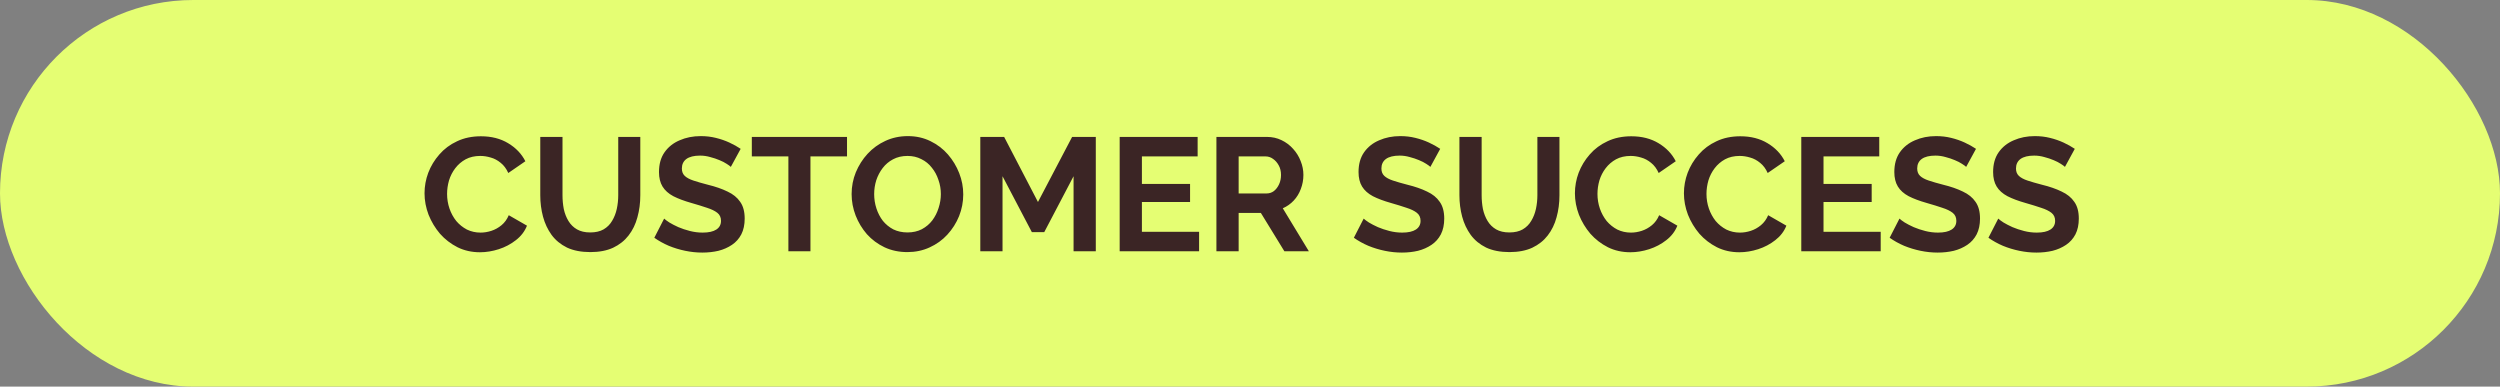
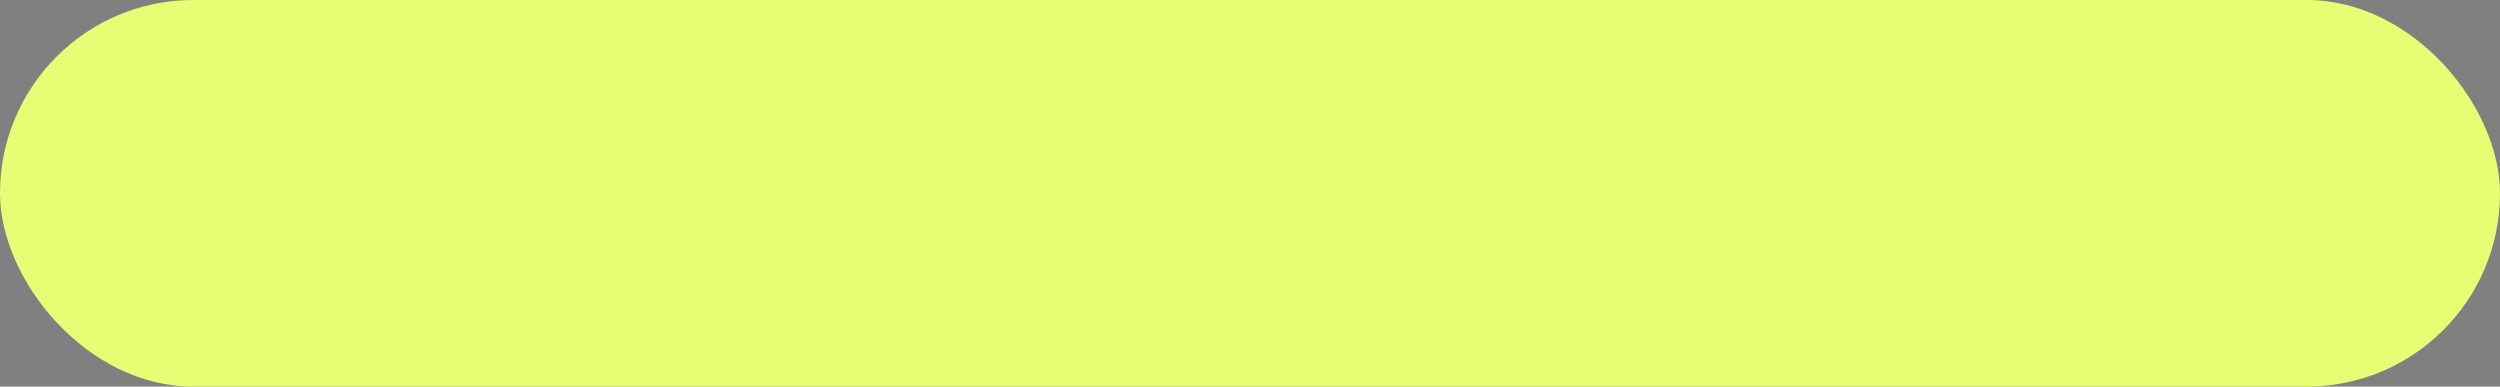
<svg xmlns="http://www.w3.org/2000/svg" width="776" height="120" viewBox="0 0 776 120" fill="none">
  <rect x="0" y="0" width="776" height="120" fill="#808080" stroke="none" />
  <rect width="776" height="120" rx="60" fill="#E5FE73" />
-   <path d="M131.774 60C131.774 57.833 132.157 55.717 132.924 53.65C133.724 51.55 134.874 49.65 136.374 47.95C137.874 46.217 139.707 44.85 141.874 43.85C144.04 42.817 146.507 42.3 149.274 42.3C152.54 42.3 155.357 43.017 157.724 44.45C160.124 45.883 161.907 47.75 163.074 50.05L157.774 53.7C157.174 52.367 156.39 51.317 155.424 50.55C154.457 49.75 153.424 49.2 152.324 48.9C151.224 48.567 150.14 48.4 149.074 48.4C147.34 48.4 145.824 48.75 144.524 49.45C143.257 50.15 142.19 51.067 141.324 52.2C140.457 53.333 139.807 54.6 139.374 56C138.974 57.4 138.774 58.8 138.774 60.2C138.774 61.767 139.024 63.283 139.524 64.75C140.024 66.183 140.724 67.467 141.624 68.6C142.557 69.7 143.657 70.583 144.924 71.25C146.224 71.883 147.64 72.2 149.174 72.2C150.274 72.2 151.39 72.017 152.524 71.65C153.657 71.283 154.707 70.7 155.674 69.9C156.64 69.1 157.39 68.067 157.924 66.8L163.574 70.05C162.874 71.817 161.724 73.317 160.124 74.55C158.557 75.783 156.79 76.717 154.824 77.35C152.857 77.983 150.907 78.3 148.974 78.3C146.44 78.3 144.124 77.783 142.024 76.75C139.924 75.683 138.107 74.283 136.574 72.55C135.074 70.783 133.89 68.817 133.024 66.65C132.19 64.45 131.774 62.233 131.774 60ZM183.251 78.25C180.418 78.25 178.001 77.783 176.001 76.85C174.034 75.883 172.434 74.567 171.201 72.9C170.001 71.233 169.118 69.35 168.551 67.25C167.984 65.117 167.701 62.9 167.701 60.6V42.5H174.601V60.6C174.601 62.067 174.734 63.5 175.001 64.9C175.301 66.267 175.784 67.5 176.451 68.6C177.118 69.7 178.001 70.567 179.101 71.2C180.201 71.833 181.568 72.15 183.201 72.15C184.868 72.15 186.251 71.833 187.351 71.2C188.484 70.533 189.368 69.65 190.001 68.55C190.668 67.45 191.151 66.217 191.451 64.85C191.751 63.45 191.901 62.033 191.901 60.6V42.5H198.751V60.6C198.751 63.033 198.451 65.317 197.851 67.45C197.284 69.583 196.368 71.467 195.101 73.1C193.868 74.7 192.268 75.967 190.301 76.9C188.334 77.8 185.984 78.25 183.251 78.25ZM226.851 51.8C226.618 51.567 226.184 51.25 225.551 50.85C224.951 50.45 224.201 50.067 223.301 49.7C222.434 49.333 221.484 49.017 220.451 48.75C219.418 48.45 218.368 48.3 217.301 48.3C215.434 48.3 214.018 48.65 213.051 49.35C212.118 50.05 211.651 51.033 211.651 52.3C211.651 53.267 211.951 54.033 212.551 54.6C213.151 55.167 214.051 55.65 215.251 56.05C216.451 56.45 217.951 56.883 219.751 57.35C222.084 57.917 224.101 58.617 225.801 59.45C227.534 60.25 228.851 61.317 229.751 62.65C230.684 63.95 231.151 65.683 231.151 67.85C231.151 69.75 230.801 71.383 230.101 72.75C229.401 74.083 228.434 75.167 227.201 76C225.968 76.833 224.568 77.45 223.001 77.85C221.434 78.217 219.768 78.4 218.001 78.4C216.234 78.4 214.468 78.217 212.701 77.85C210.934 77.483 209.234 76.967 207.601 76.3C205.968 75.6 204.468 74.767 203.101 73.8L206.151 67.85C206.451 68.15 206.984 68.55 207.751 69.05C208.518 69.517 209.451 70 210.551 70.5C211.651 70.967 212.851 71.367 214.151 71.7C215.451 72.033 216.768 72.2 218.101 72.2C219.968 72.2 221.384 71.883 222.351 71.25C223.318 70.617 223.801 69.717 223.801 68.55C223.801 67.483 223.418 66.65 222.651 66.05C221.884 65.45 220.818 64.933 219.451 64.5C218.084 64.033 216.468 63.533 214.601 63C212.368 62.367 210.501 61.667 209.001 60.9C207.501 60.1 206.384 59.1 205.651 57.9C204.918 56.7 204.551 55.2 204.551 53.4C204.551 50.967 205.118 48.933 206.251 47.3C207.418 45.633 208.984 44.383 210.951 43.55C212.918 42.683 215.101 42.25 217.501 42.25C219.168 42.25 220.734 42.433 222.201 42.8C223.701 43.167 225.101 43.65 226.401 44.25C227.701 44.85 228.868 45.5 229.901 46.2L226.851 51.8ZM262.915 48.55H251.565V78H244.715V48.55H233.365V42.5H262.915V48.55ZM281.642 78.25C279.042 78.25 276.675 77.75 274.542 76.75C272.442 75.75 270.625 74.4 269.092 72.7C267.592 70.967 266.425 69.033 265.592 66.9C264.759 64.733 264.342 62.517 264.342 60.25C264.342 57.883 264.775 55.633 265.642 53.5C266.542 51.333 267.759 49.417 269.292 47.75C270.859 46.05 272.692 44.717 274.792 43.75C276.925 42.75 279.259 42.25 281.792 42.25C284.359 42.25 286.692 42.767 288.792 43.8C290.925 44.833 292.742 46.217 294.242 47.95C295.742 49.683 296.909 51.617 297.742 53.75C298.575 55.883 298.992 58.083 298.992 60.35C298.992 62.683 298.559 64.933 297.692 67.1C296.825 69.233 295.609 71.15 294.042 72.85C292.509 74.517 290.675 75.833 288.542 76.8C286.442 77.767 284.142 78.25 281.642 78.25ZM271.342 60.25C271.342 61.783 271.575 63.267 272.042 64.7C272.509 66.133 273.175 67.417 274.042 68.55C274.942 69.65 276.025 70.533 277.292 71.2C278.592 71.833 280.059 72.15 281.692 72.15C283.359 72.15 284.842 71.817 286.142 71.15C287.442 70.45 288.525 69.533 289.392 68.4C290.259 67.233 290.909 65.95 291.342 64.55C291.809 63.117 292.042 61.683 292.042 60.25C292.042 58.717 291.792 57.25 291.292 55.85C290.825 54.417 290.142 53.15 289.242 52.05C288.375 50.917 287.292 50.033 285.992 49.4C284.725 48.733 283.292 48.4 281.692 48.4C279.992 48.4 278.492 48.75 277.192 49.45C275.925 50.117 274.859 51.017 273.992 52.15C273.125 53.283 272.459 54.55 271.992 55.95C271.559 57.35 271.342 58.783 271.342 60.25ZM333.235 78V54.7L324.135 72.05H320.285L311.185 54.7V78H304.285V42.5H311.685L322.185 62.7L332.785 42.5H340.135V78H333.235ZM372.197 71.95V78H347.547V42.5H371.747V48.55H354.447V57.1H369.397V62.7H354.447V71.95H372.197ZM377.576 78V42.5H393.276C394.909 42.5 396.409 42.833 397.776 43.5C399.176 44.167 400.376 45.067 401.376 46.2C402.409 47.333 403.193 48.6 403.726 50C404.293 51.4 404.576 52.833 404.576 54.3C404.576 55.8 404.309 57.25 403.776 58.65C403.276 60.017 402.543 61.217 401.576 62.25C400.609 63.283 399.476 64.083 398.176 64.65L406.276 78H398.676L391.376 66.1H384.476V78H377.576ZM384.476 60.05H393.126C393.993 60.05 394.759 59.8 395.426 59.3C396.093 58.767 396.626 58.067 397.026 57.2C397.426 56.333 397.626 55.367 397.626 54.3C397.626 53.167 397.393 52.183 396.926 51.35C396.459 50.483 395.859 49.8 395.126 49.3C394.426 48.8 393.659 48.55 392.826 48.55H384.476V60.05ZM443.99 51.8C443.756 51.567 443.323 51.25 442.69 50.85C442.09 50.45 441.34 50.067 440.44 49.7C439.573 49.333 438.623 49.017 437.59 48.75C436.556 48.45 435.506 48.3 434.44 48.3C432.573 48.3 431.156 48.65 430.19 49.35C429.256 50.05 428.79 51.033 428.79 52.3C428.79 53.267 429.09 54.033 429.69 54.6C430.29 55.167 431.19 55.65 432.39 56.05C433.59 56.45 435.09 56.883 436.89 57.35C439.223 57.917 441.24 58.617 442.94 59.45C444.673 60.25 445.99 61.317 446.89 62.65C447.823 63.95 448.29 65.683 448.29 67.85C448.29 69.75 447.94 71.383 447.24 72.75C446.54 74.083 445.573 75.167 444.34 76C443.106 76.833 441.706 77.45 440.14 77.85C438.573 78.217 436.906 78.4 435.14 78.4C433.373 78.4 431.606 78.217 429.84 77.85C428.073 77.483 426.373 76.967 424.74 76.3C423.106 75.6 421.606 74.767 420.24 73.8L423.29 67.85C423.59 68.15 424.123 68.55 424.89 69.05C425.656 69.517 426.59 70 427.69 70.5C428.79 70.967 429.99 71.367 431.29 71.7C432.59 72.033 433.906 72.2 435.24 72.2C437.106 72.2 438.523 71.883 439.49 71.25C440.456 70.617 440.94 69.717 440.94 68.55C440.94 67.483 440.556 66.65 439.79 66.05C439.023 65.45 437.956 64.933 436.59 64.5C435.223 64.033 433.606 63.533 431.74 63C429.506 62.367 427.64 61.667 426.14 60.9C424.64 60.1 423.523 59.1 422.79 57.9C422.056 56.7 421.69 55.2 421.69 53.4C421.69 50.967 422.256 48.933 423.39 47.3C424.556 45.633 426.123 44.383 428.09 43.55C430.056 42.683 432.24 42.25 434.64 42.25C436.306 42.25 437.873 42.433 439.34 42.8C440.84 43.167 442.24 43.65 443.54 44.25C444.84 44.85 446.006 45.5 447.04 46.2L443.99 51.8ZM468.554 78.25C465.72 78.25 463.304 77.783 461.304 76.85C459.337 75.883 457.737 74.567 456.504 72.9C455.304 71.233 454.42 69.35 453.854 67.25C453.287 65.117 453.004 62.9 453.004 60.6V42.5H459.904V60.6C459.904 62.067 460.037 63.5 460.304 64.9C460.604 66.267 461.087 67.5 461.754 68.6C462.42 69.7 463.304 70.567 464.404 71.2C465.504 71.833 466.87 72.15 468.504 72.15C470.17 72.15 471.554 71.833 472.654 71.2C473.787 70.533 474.67 69.65 475.304 68.55C475.97 67.45 476.454 66.217 476.754 64.85C477.054 63.45 477.204 62.033 477.204 60.6V42.5H484.054V60.6C484.054 63.033 483.754 65.317 483.154 67.45C482.587 69.583 481.67 71.467 480.404 73.1C479.17 74.7 477.57 75.967 475.604 76.9C473.637 77.8 471.287 78.25 468.554 78.25ZM488.854 60C488.854 57.833 489.237 55.717 490.004 53.65C490.804 51.55 491.954 49.65 493.454 47.95C494.954 46.217 496.787 44.85 498.954 43.85C501.12 42.817 503.587 42.3 506.354 42.3C509.62 42.3 512.437 43.017 514.804 44.45C517.204 45.883 518.987 47.75 520.154 50.05L514.854 53.7C514.254 52.367 513.47 51.317 512.504 50.55C511.537 49.75 510.504 49.2 509.404 48.9C508.304 48.567 507.22 48.4 506.154 48.4C504.42 48.4 502.904 48.75 501.604 49.45C500.337 50.15 499.27 51.067 498.404 52.2C497.537 53.333 496.887 54.6 496.454 56C496.054 57.4 495.854 58.8 495.854 60.2C495.854 61.767 496.104 63.283 496.604 64.75C497.104 66.183 497.804 67.467 498.704 68.6C499.637 69.7 500.737 70.583 502.004 71.25C503.304 71.883 504.72 72.2 506.254 72.2C507.354 72.2 508.47 72.017 509.604 71.65C510.737 71.283 511.787 70.7 512.754 69.9C513.72 69.1 514.47 68.067 515.004 66.8L520.654 70.05C519.954 71.817 518.804 73.317 517.204 74.55C515.637 75.783 513.87 76.717 511.904 77.35C509.937 77.983 507.987 78.3 506.054 78.3C503.52 78.3 501.204 77.783 499.104 76.75C497.004 75.683 495.187 74.283 493.654 72.55C492.154 70.783 490.97 68.817 490.104 66.65C489.27 64.45 488.854 62.233 488.854 60ZM522.692 60C522.692 57.833 523.075 55.717 523.842 53.65C524.642 51.55 525.792 49.65 527.292 47.95C528.792 46.217 530.625 44.85 532.792 43.85C534.958 42.817 537.425 42.3 540.192 42.3C543.458 42.3 546.275 43.017 548.642 44.45C551.042 45.883 552.825 47.75 553.992 50.05L548.692 53.7C548.092 52.367 547.308 51.317 546.342 50.55C545.375 49.75 544.342 49.2 543.242 48.9C542.142 48.567 541.058 48.4 539.992 48.4C538.258 48.4 536.742 48.75 535.442 49.45C534.175 50.15 533.108 51.067 532.242 52.2C531.375 53.333 530.725 54.6 530.292 56C529.892 57.4 529.692 58.8 529.692 60.2C529.692 61.767 529.942 63.283 530.442 64.75C530.942 66.183 531.642 67.467 532.542 68.6C533.475 69.7 534.575 70.583 535.842 71.25C537.142 71.883 538.558 72.2 540.092 72.2C541.192 72.2 542.308 72.017 543.442 71.65C544.575 71.283 545.625 70.7 546.592 69.9C547.558 69.1 548.308 68.067 548.842 66.8L554.492 70.05C553.792 71.817 552.642 73.317 551.042 74.55C549.475 75.783 547.708 76.717 545.742 77.35C543.775 77.983 541.825 78.3 539.892 78.3C537.358 78.3 535.042 77.783 532.942 76.75C530.842 75.683 529.025 74.283 527.492 72.55C525.992 70.783 524.808 68.817 523.942 66.65C523.108 64.45 522.692 62.233 522.692 60ZM583.769 71.95V78H559.119V42.5H583.319V48.55H566.019V57.1H580.969V62.7H566.019V71.95H583.769ZM610.298 51.8C610.065 51.567 609.632 51.25 608.998 50.85C608.398 50.45 607.648 50.067 606.748 49.7C605.882 49.333 604.932 49.017 603.898 48.75C602.865 48.45 601.815 48.3 600.748 48.3C598.882 48.3 597.465 48.65 596.498 49.35C595.565 50.05 595.098 51.033 595.098 52.3C595.098 53.267 595.398 54.033 595.998 54.6C596.598 55.167 597.498 55.65 598.698 56.05C599.898 56.45 601.398 56.883 603.198 57.35C605.532 57.917 607.548 58.617 609.248 59.45C610.982 60.25 612.298 61.317 613.198 62.65C614.132 63.95 614.598 65.683 614.598 67.85C614.598 69.75 614.248 71.383 613.548 72.75C612.848 74.083 611.882 75.167 610.648 76C609.415 76.833 608.015 77.45 606.448 77.85C604.882 78.217 603.215 78.4 601.448 78.4C599.682 78.4 597.915 78.217 596.148 77.85C594.382 77.483 592.682 76.967 591.048 76.3C589.415 75.6 587.915 74.767 586.548 73.8L589.598 67.85C589.898 68.15 590.432 68.55 591.198 69.05C591.965 69.517 592.898 70 593.998 70.5C595.098 70.967 596.298 71.367 597.598 71.7C598.898 72.033 600.215 72.2 601.548 72.2C603.415 72.2 604.832 71.883 605.798 71.25C606.765 70.617 607.248 69.717 607.248 68.55C607.248 67.483 606.865 66.65 606.098 66.05C605.332 65.45 604.265 64.933 602.898 64.5C601.532 64.033 599.915 63.533 598.048 63C595.815 62.367 593.948 61.667 592.448 60.9C590.948 60.1 589.832 59.1 589.098 57.9C588.365 56.7 587.998 55.2 587.998 53.4C587.998 50.967 588.565 48.933 589.698 47.3C590.865 45.633 592.432 44.383 594.398 43.55C596.365 42.683 598.548 42.25 600.948 42.25C602.615 42.25 604.182 42.433 605.648 42.8C607.148 43.167 608.548 43.65 609.848 44.25C611.148 44.85 612.315 45.5 613.348 46.2L610.298 51.8ZM640.962 51.8C640.729 51.567 640.296 51.25 639.662 50.85C639.062 50.45 638.312 50.067 637.412 49.7C636.546 49.333 635.596 49.017 634.562 48.75C633.529 48.45 632.479 48.3 631.412 48.3C629.546 48.3 628.129 48.65 627.162 49.35C626.229 50.05 625.762 51.033 625.762 52.3C625.762 53.267 626.062 54.033 626.662 54.6C627.262 55.167 628.162 55.65 629.362 56.05C630.562 56.45 632.062 56.883 633.862 57.35C636.196 57.917 638.212 58.617 639.912 59.45C641.646 60.25 642.962 61.317 643.862 62.65C644.796 63.95 645.262 65.683 645.262 67.85C645.262 69.75 644.912 71.383 644.212 72.75C643.512 74.083 642.546 75.167 641.312 76C640.079 76.833 638.679 77.45 637.112 77.85C635.546 78.217 633.879 78.4 632.112 78.4C630.346 78.4 628.579 78.217 626.812 77.85C625.046 77.483 623.346 76.967 621.712 76.3C620.079 75.6 618.579 74.767 617.212 73.8L620.262 67.85C620.562 68.15 621.096 68.55 621.862 69.05C622.629 69.517 623.562 70 624.662 70.5C625.762 70.967 626.962 71.367 628.262 71.7C629.562 72.033 630.879 72.2 632.212 72.2C634.079 72.2 635.496 71.883 636.462 71.25C637.429 70.617 637.912 69.717 637.912 68.55C637.912 67.483 637.529 66.65 636.762 66.05C635.996 65.45 634.929 64.933 633.562 64.5C632.196 64.033 630.579 63.533 628.712 63C626.479 62.367 624.612 61.667 623.112 60.9C621.612 60.1 620.496 59.1 619.762 57.9C619.029 56.7 618.662 55.2 618.662 53.4C618.662 50.967 619.229 48.933 620.362 47.3C621.529 45.633 623.096 44.383 625.062 43.55C627.029 42.683 629.212 42.25 631.612 42.25C633.279 42.25 634.846 42.433 636.312 42.8C637.812 43.167 639.212 43.65 640.512 44.25C641.812 44.85 642.979 45.5 644.012 46.2L640.962 51.8Z" fill="#3B2525" />
</svg>